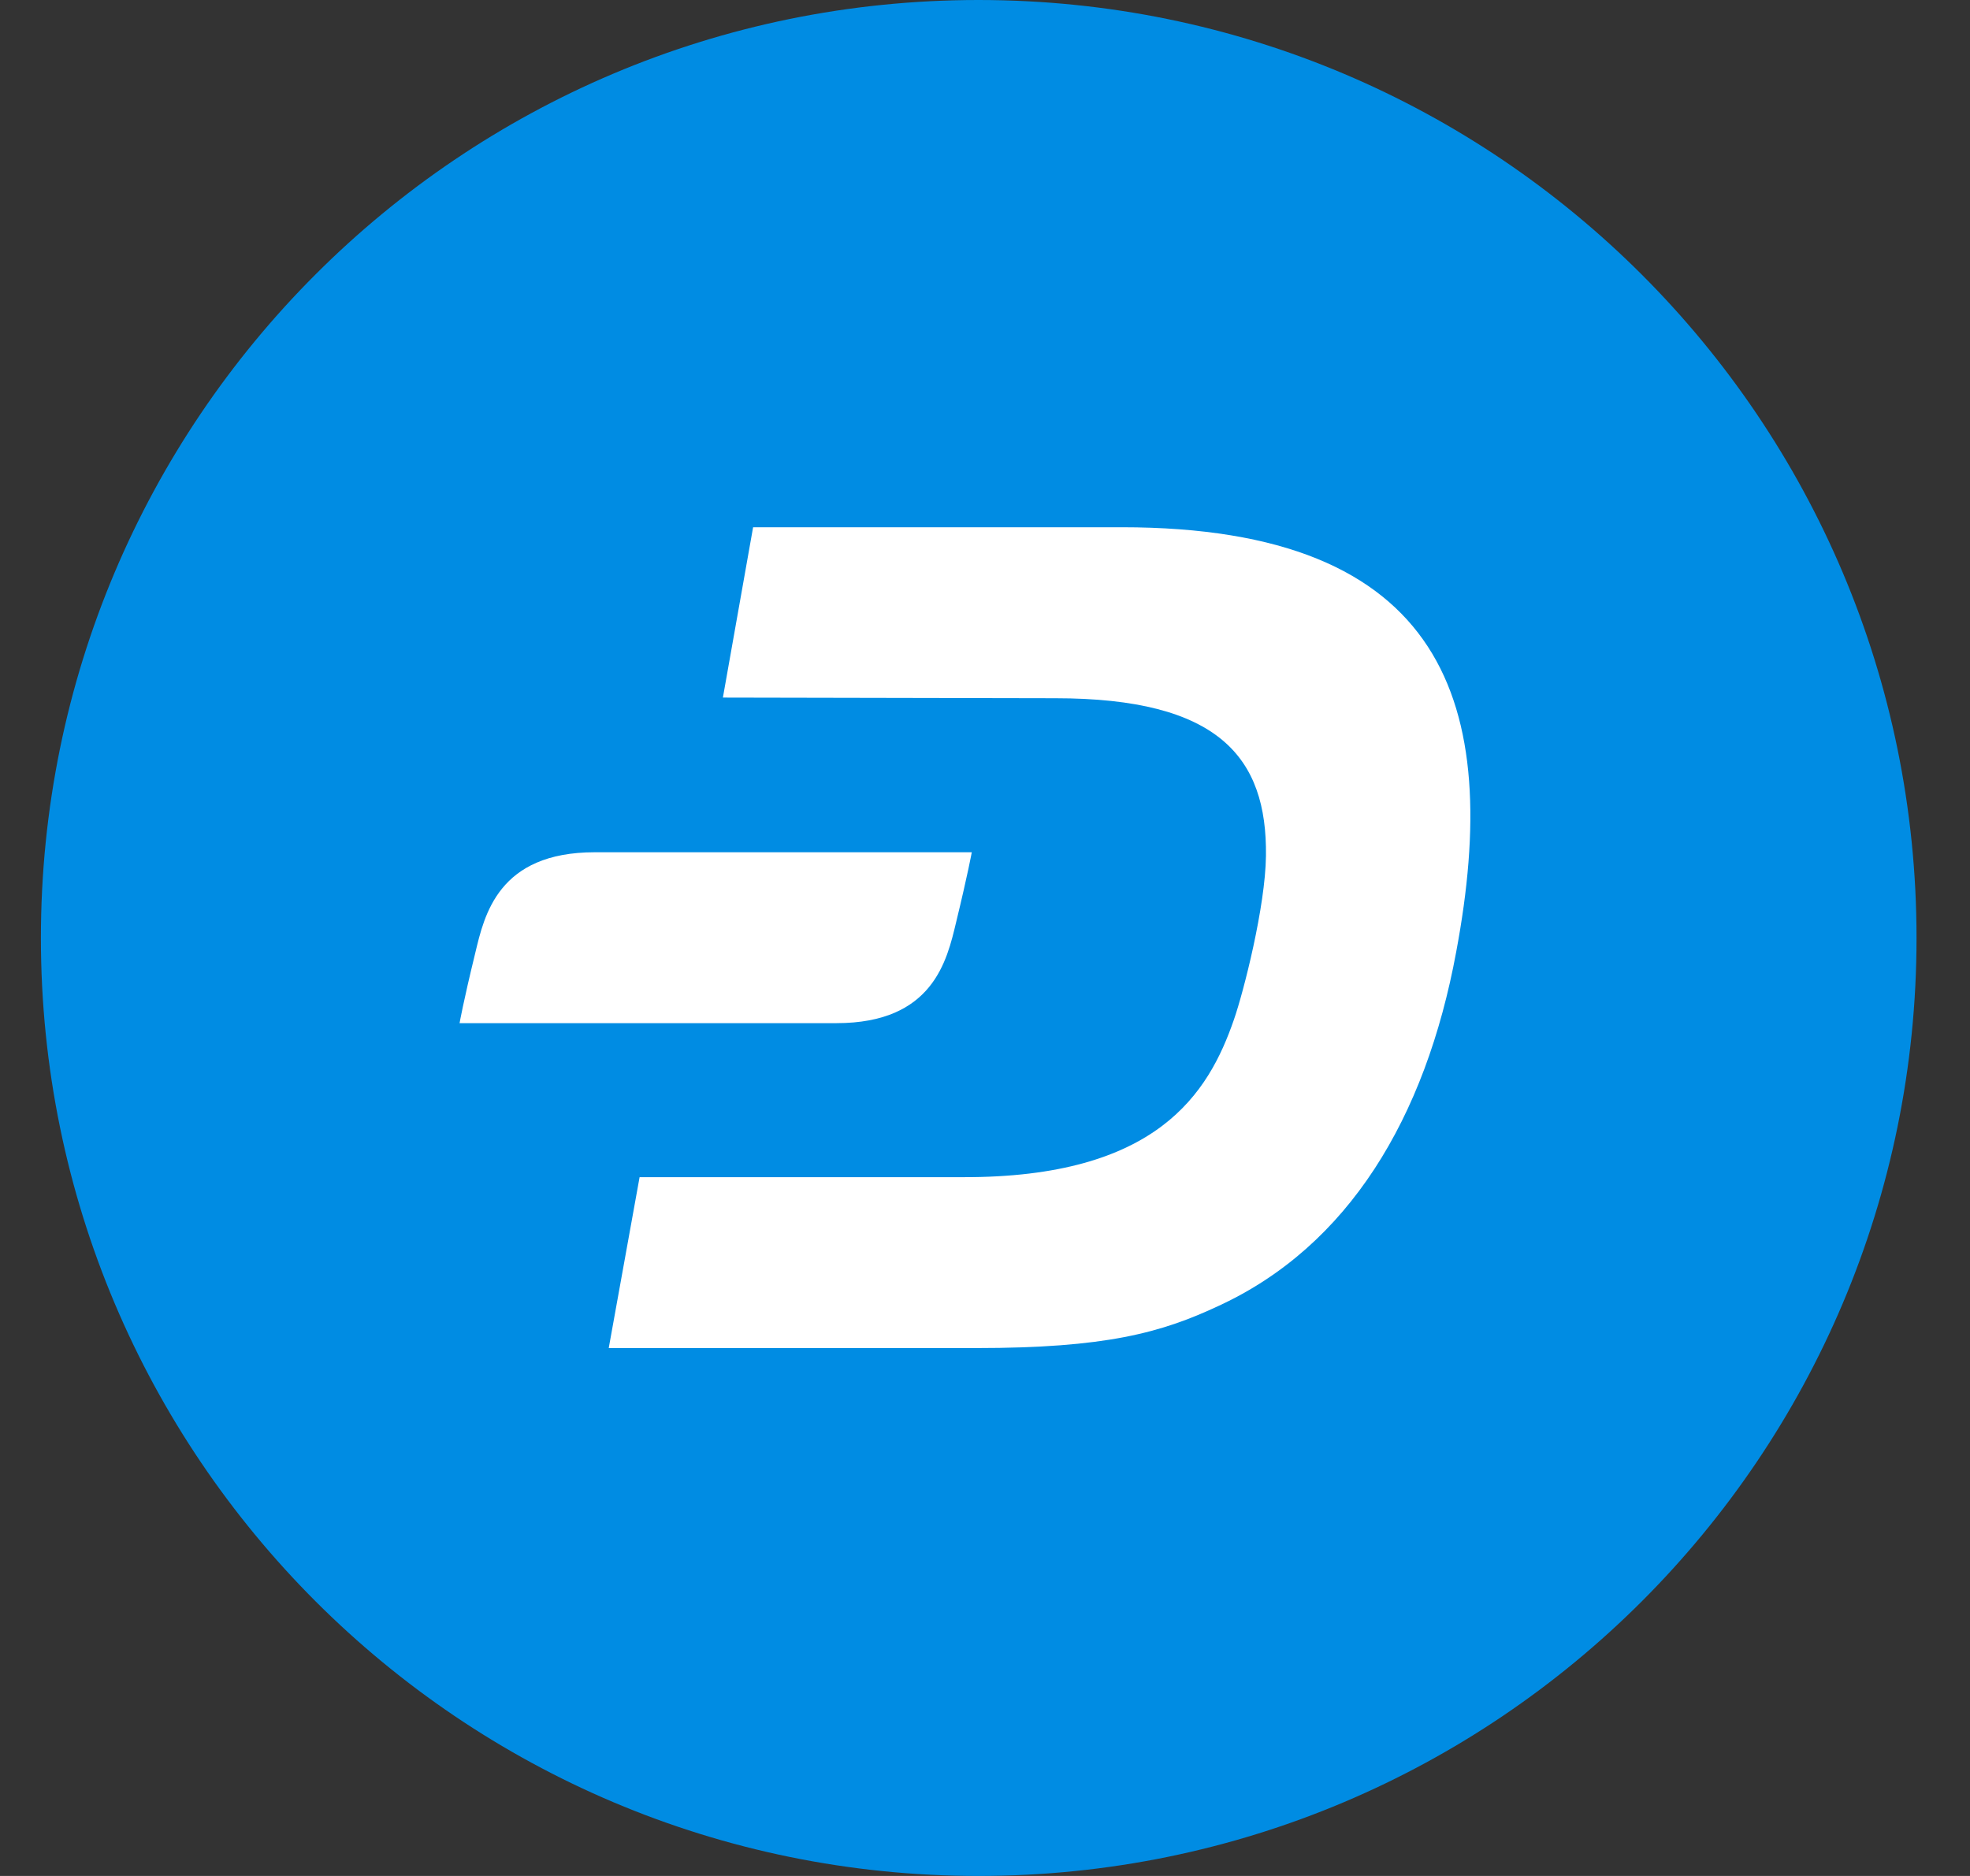
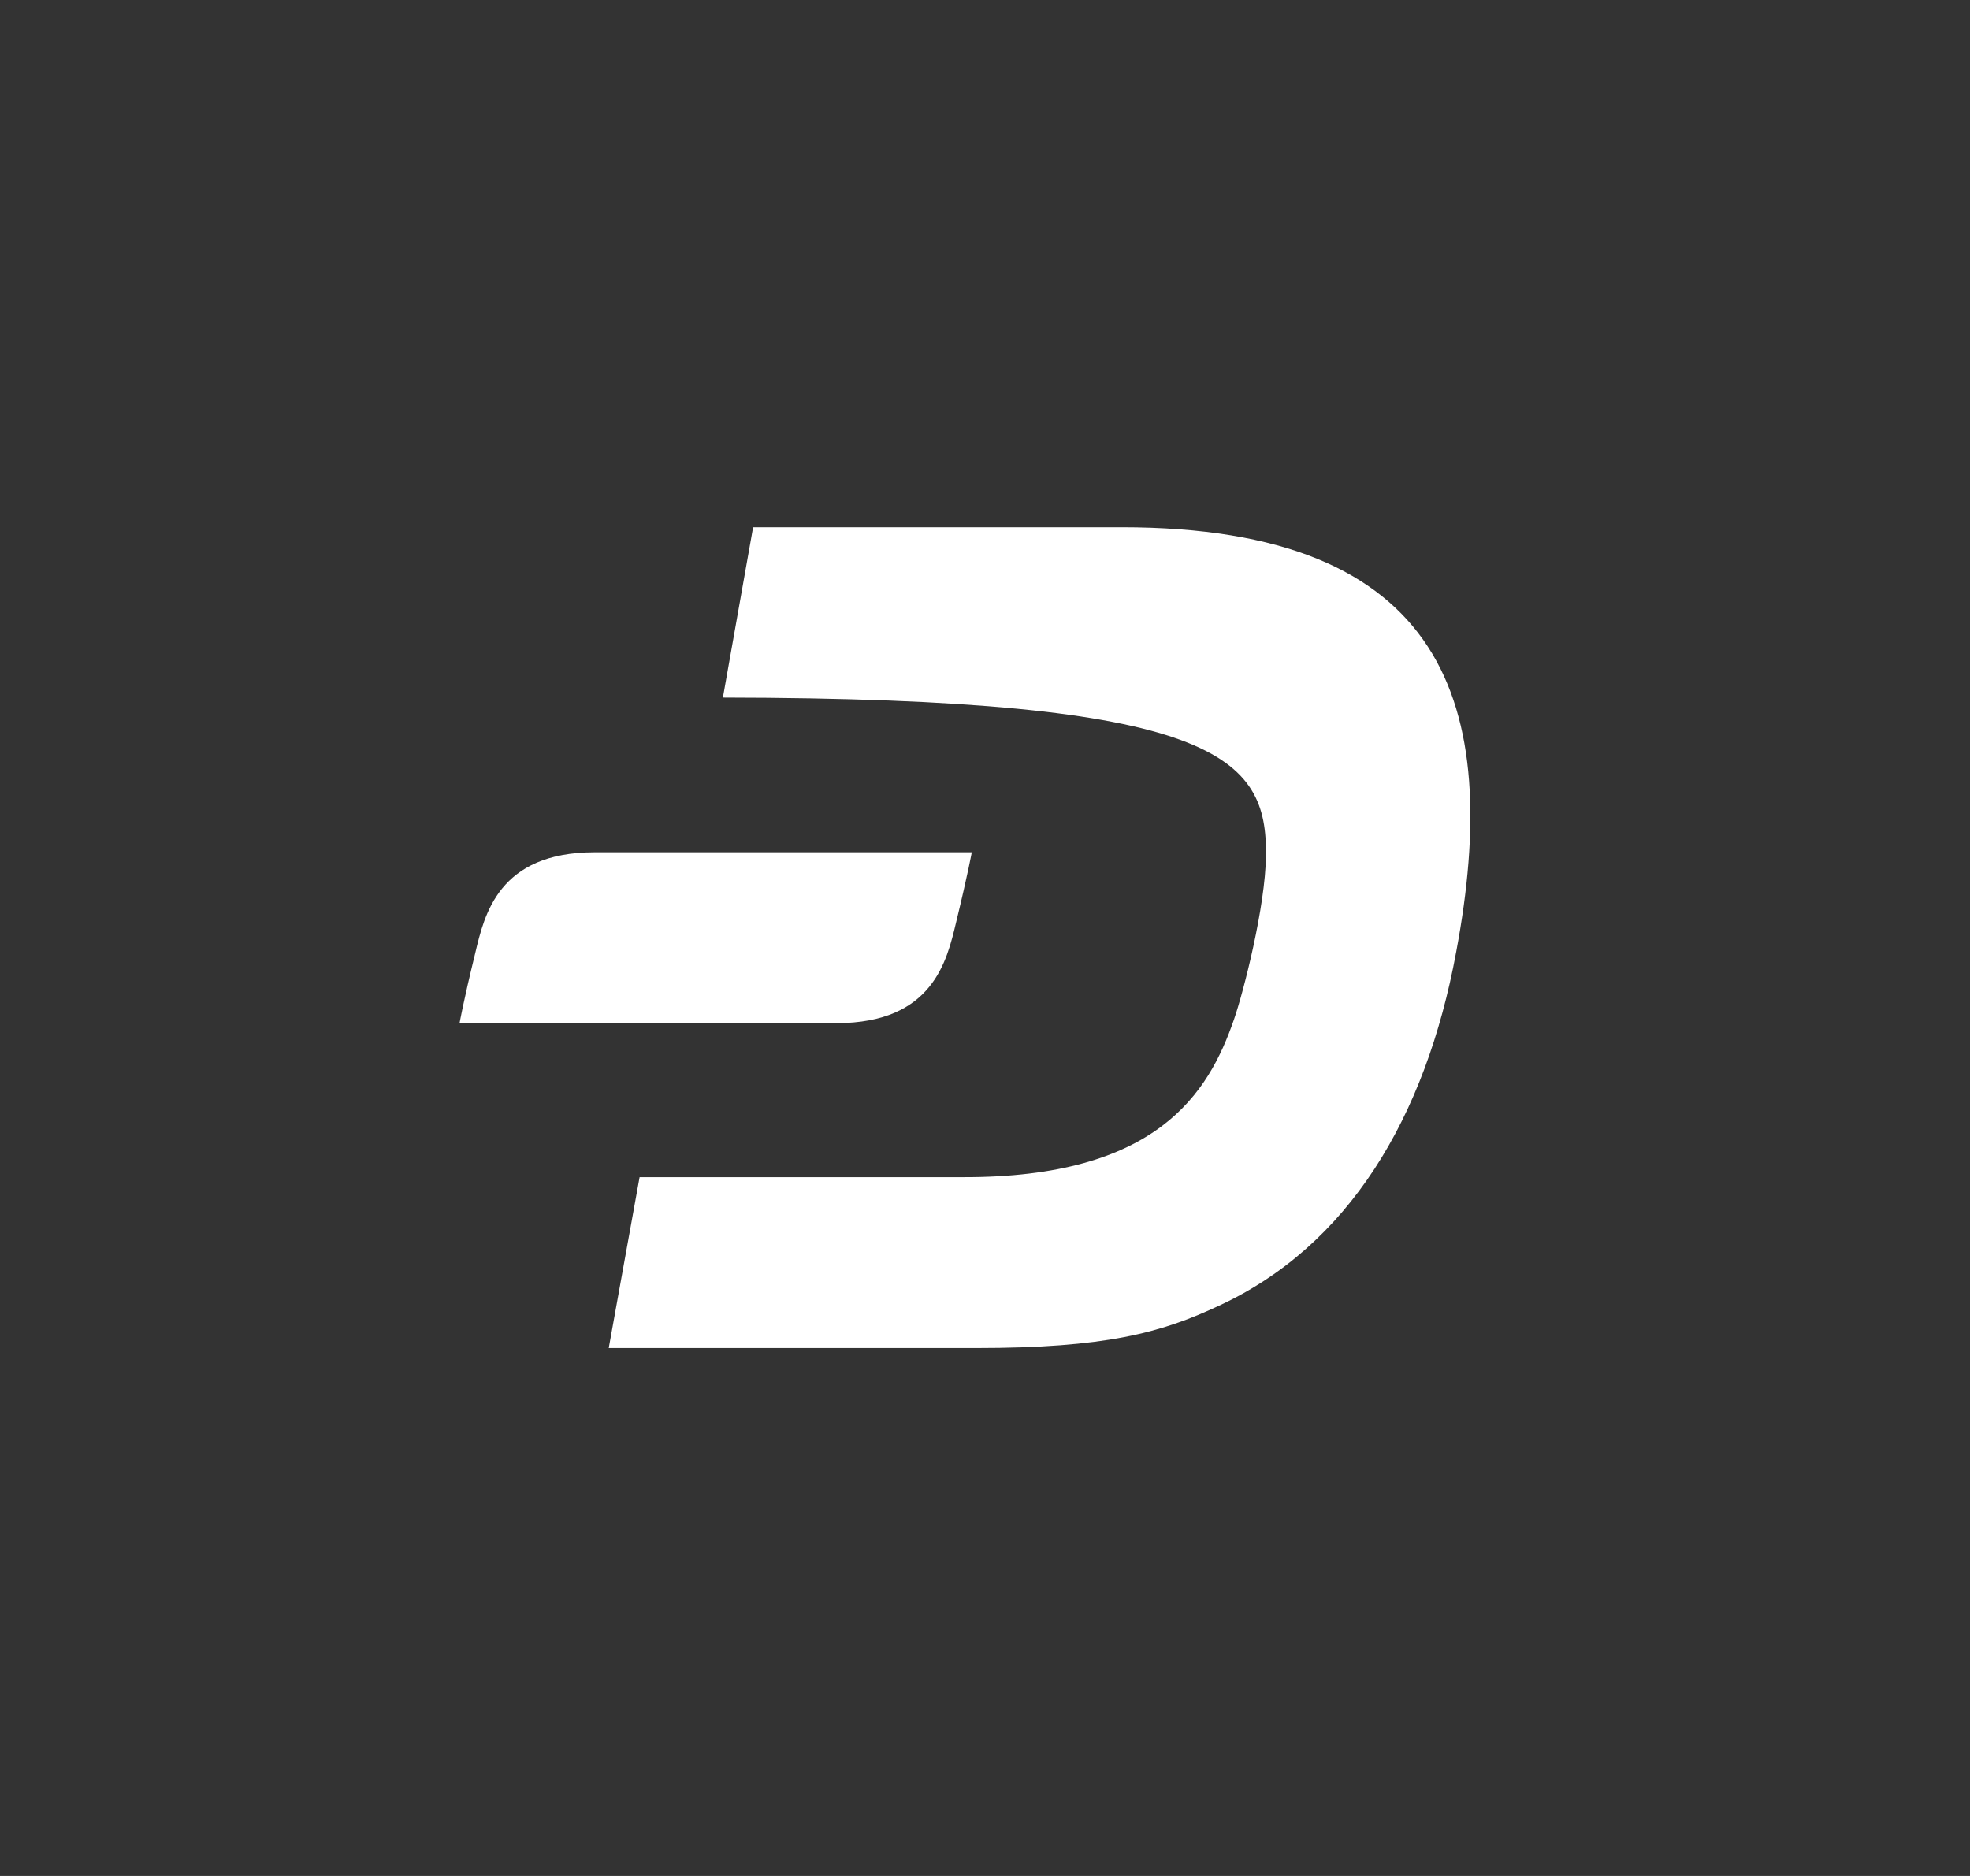
<svg xmlns="http://www.w3.org/2000/svg" fill="none" height="20" viewBox="0 0 21 20" width="21">
  <rect x="0" y="0" width="21" height="20" fill="#333333" stroke="none" />
-   <path d="M10.43 20C15.955 20 20.43 15.525 20.43 10C20.43 4.475 15.955 0 10.43 0C4.905 0 0.436 4.475 0.436 10C0.436 15.525 4.912 20 10.43 20Z" fill="#008CE3" />
-   <path d="M11.956 5.621H8.028L7.706 7.437L11.248 7.444C12.993 7.444 13.508 8.075 13.495 9.124C13.489 9.665 13.257 10.573 13.154 10.869C12.883 11.655 12.336 12.556 10.262 12.55H6.818L6.489 14.372H10.404C11.782 14.372 12.375 14.211 12.993 13.921C14.371 13.284 15.195 11.925 15.523 10.148C16.019 7.502 15.407 5.621 11.956 5.621Z" fill="white" />
+   <path d="M11.956 5.621H8.028L7.706 7.437C12.993 7.444 13.508 8.075 13.495 9.124C13.489 9.665 13.257 10.573 13.154 10.869C12.883 11.655 12.336 12.556 10.262 12.55H6.818L6.489 14.372H10.404C11.782 14.372 12.375 14.211 12.993 13.921C14.371 13.284 15.195 11.925 15.523 10.148C16.019 7.502 15.407 5.621 11.956 5.621Z" fill="white" />
  <path d="M6.341 9.086C5.311 9.086 5.163 9.755 5.066 10.161C4.937 10.689 4.899 10.908 4.899 10.908H8.917C9.947 10.908 10.095 10.238 10.192 9.833C10.32 9.305 10.359 9.086 10.359 9.086H6.341Z" fill="white" />
</svg>